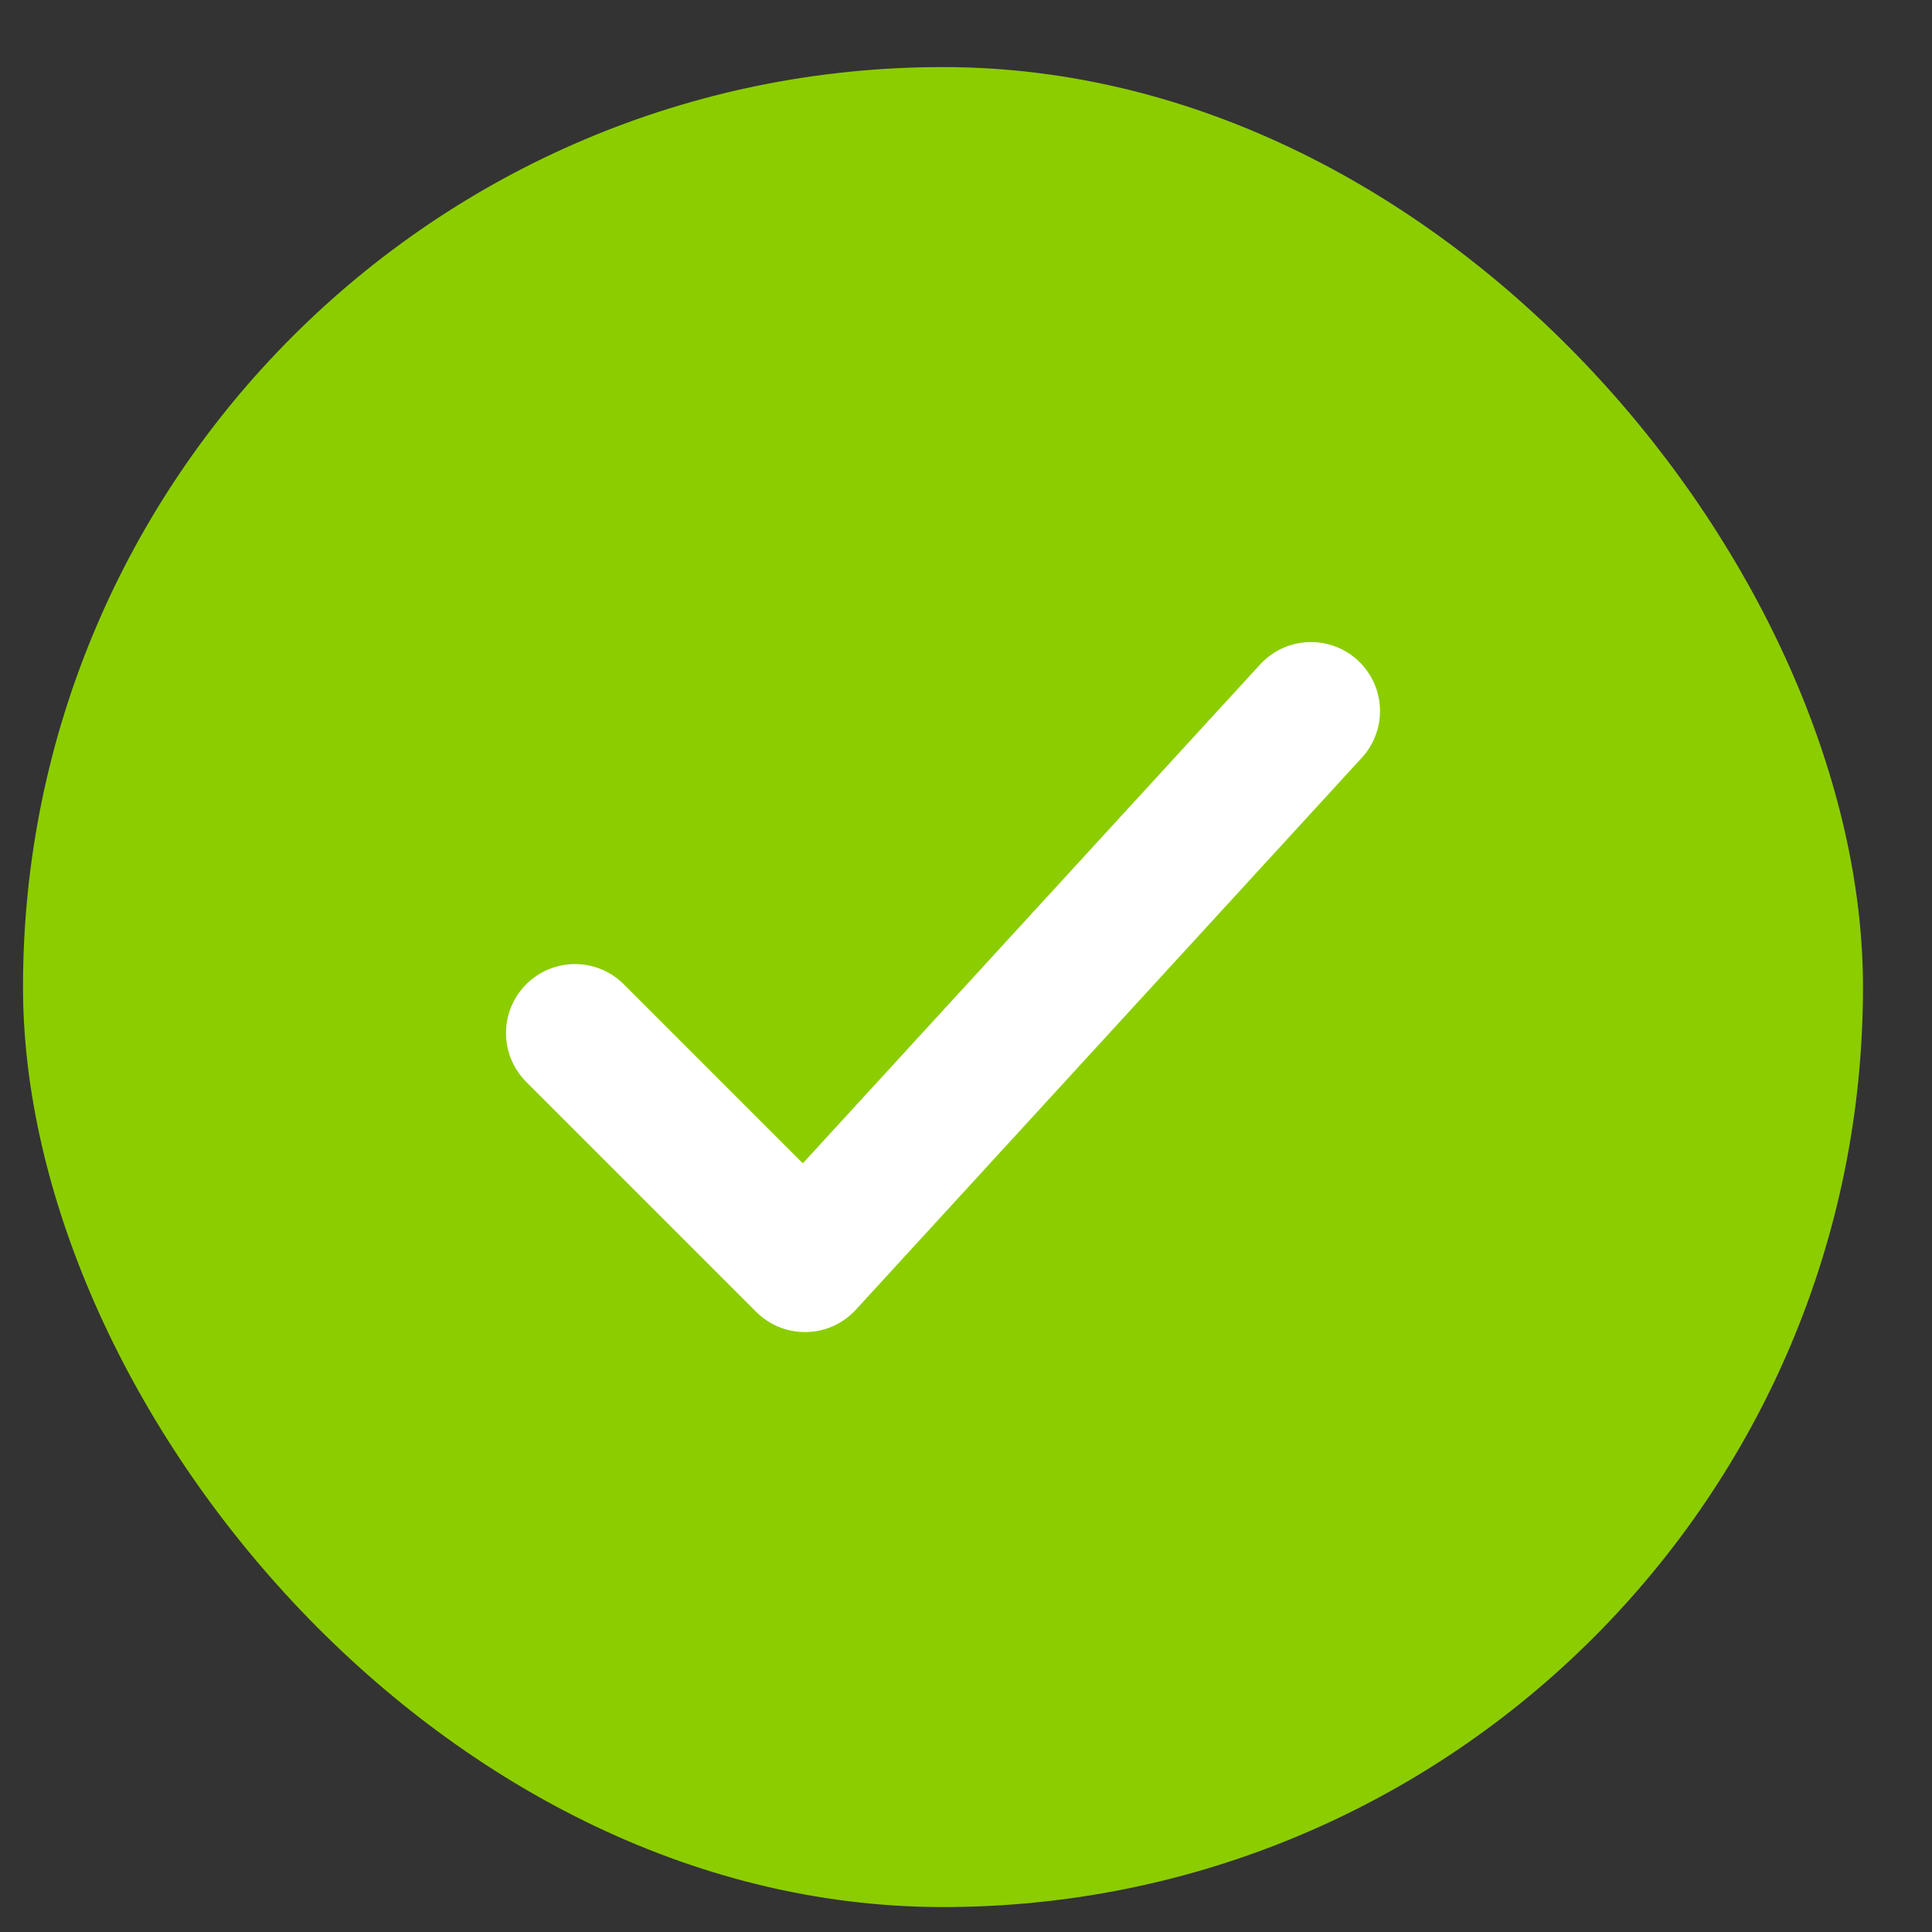
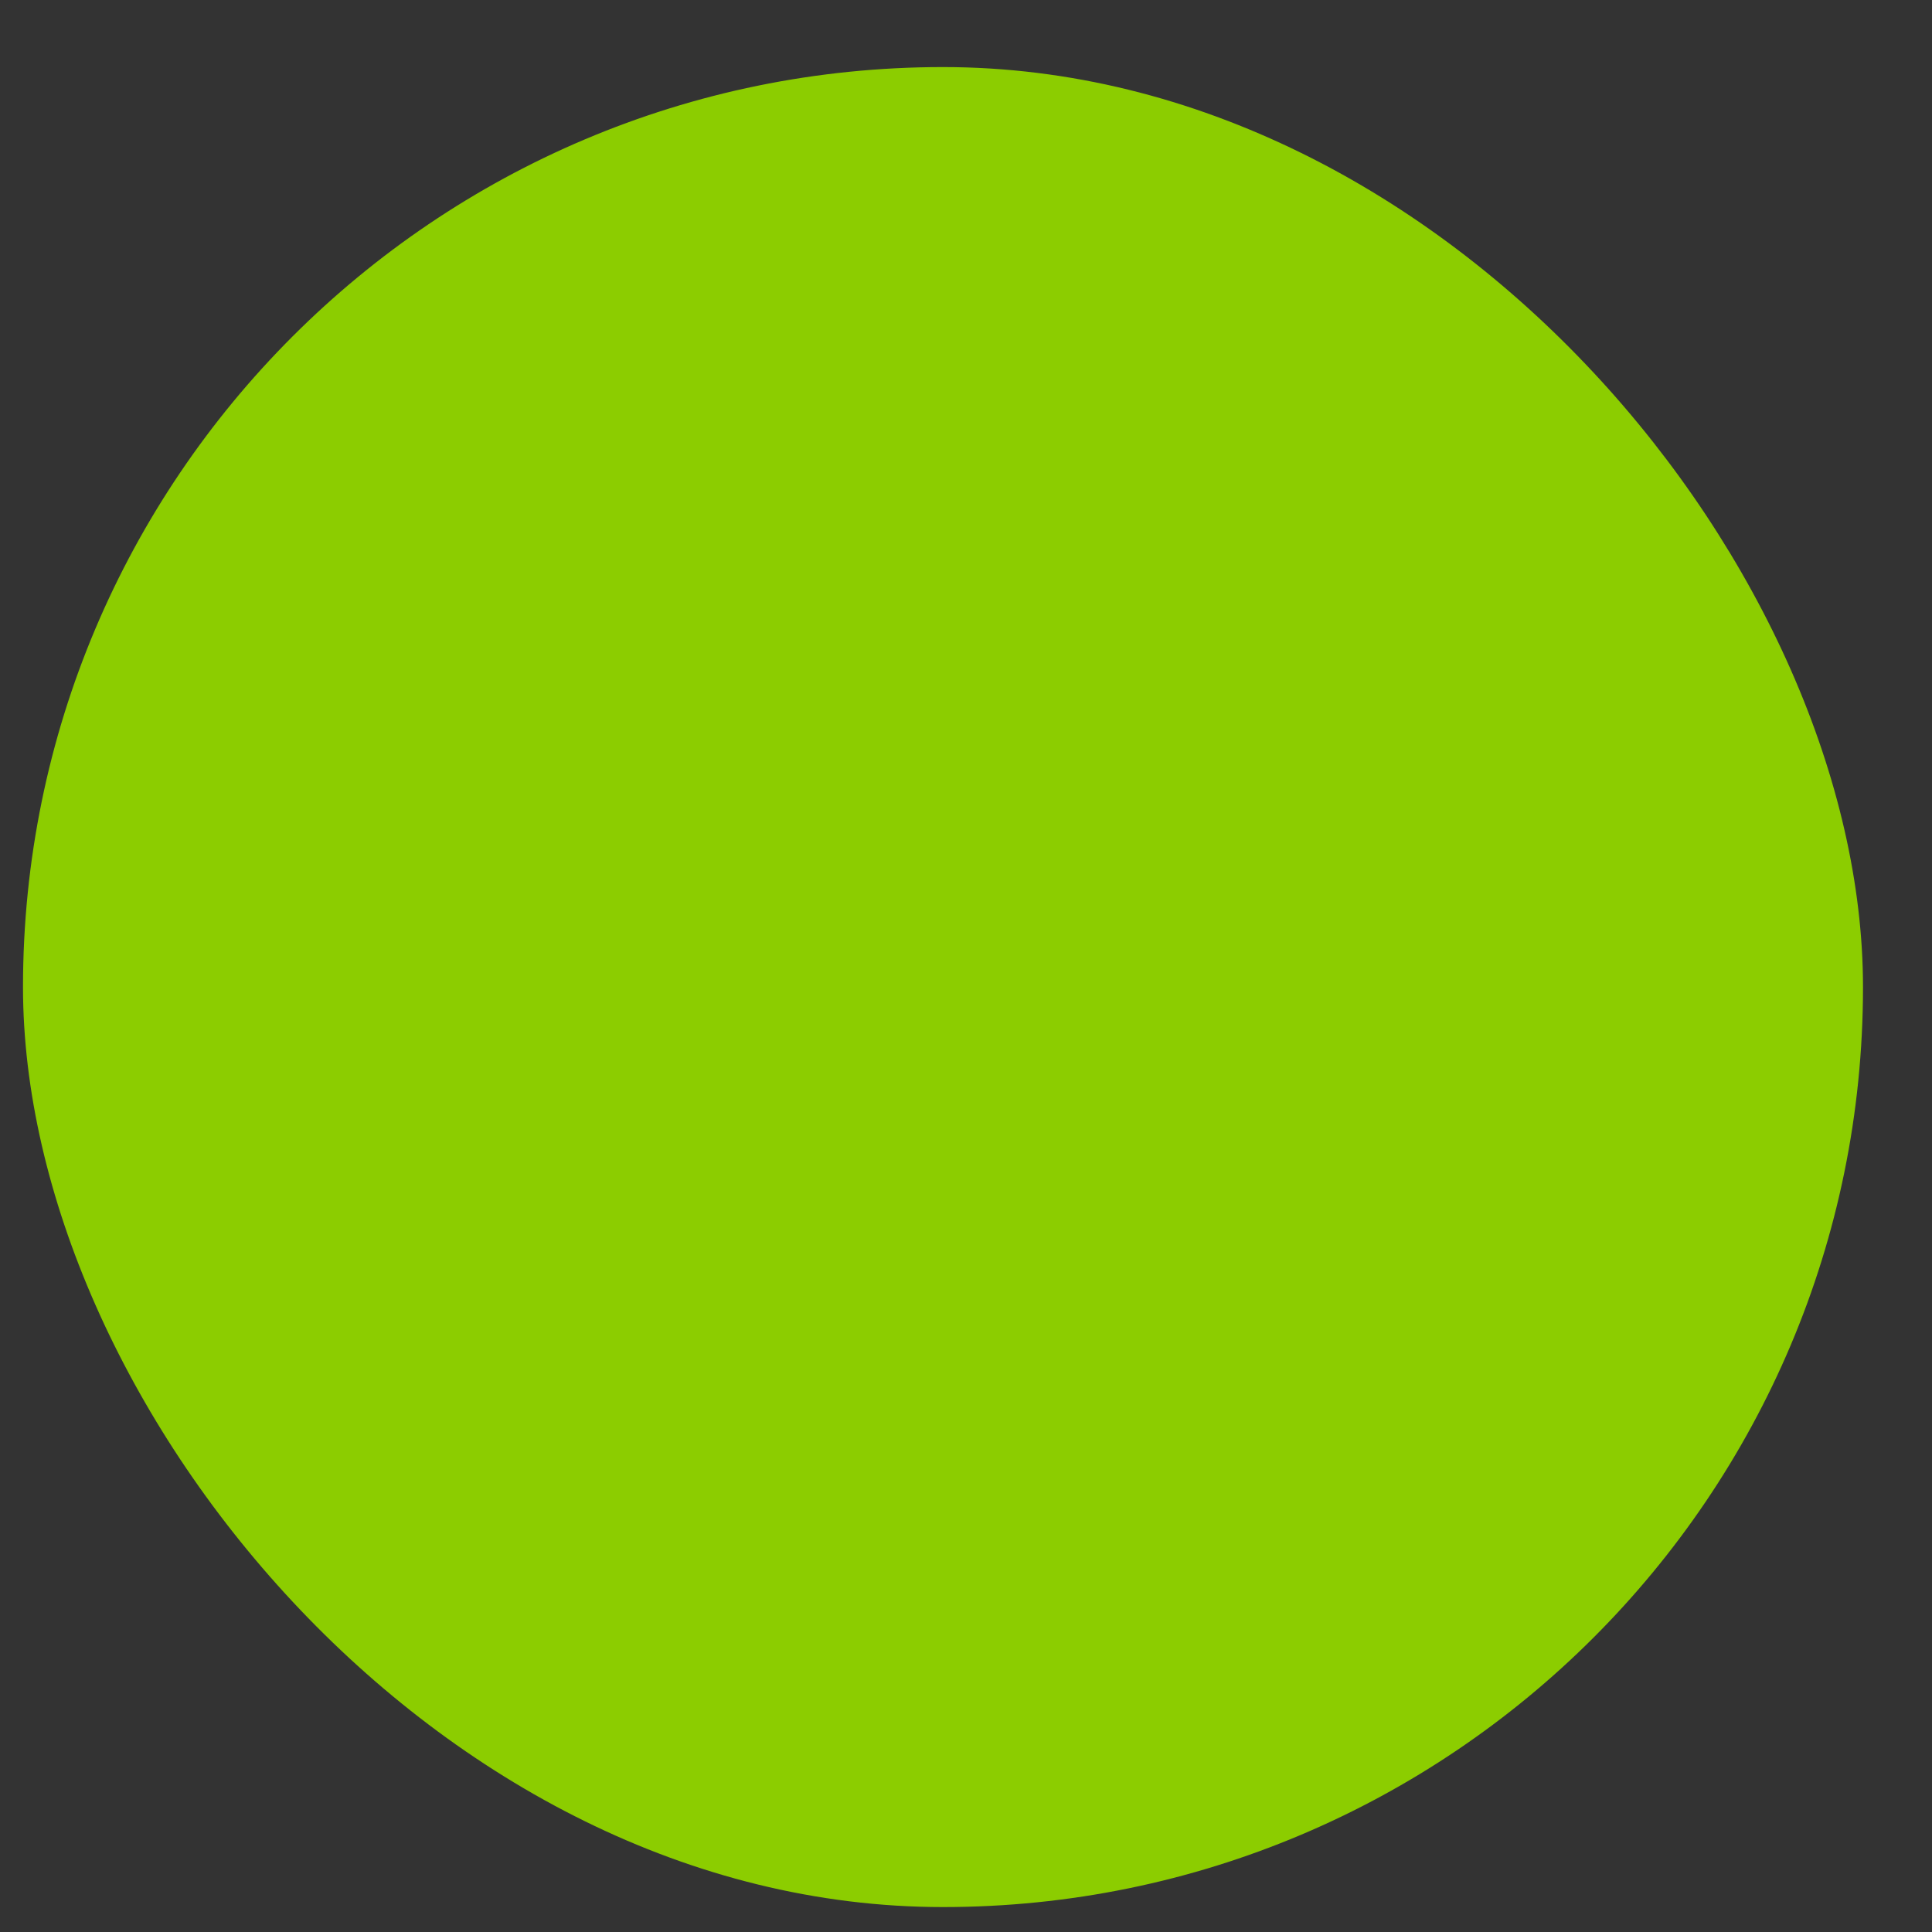
<svg xmlns="http://www.w3.org/2000/svg" width="21" height="21" viewBox="0 0 21 21" fill="none">
  <rect x="0" y="0" width="21" height="21" fill="#333333" stroke="none" />
  <rect x="0.25" y="0.729" width="20" height="20" rx="10" fill="#8CCD00" />
-   <path d="M6.25 11.229L8.75 13.729L14.25 7.729" stroke="white" stroke-width="1.5" stroke-linecap="round" stroke-linejoin="round" />
</svg>